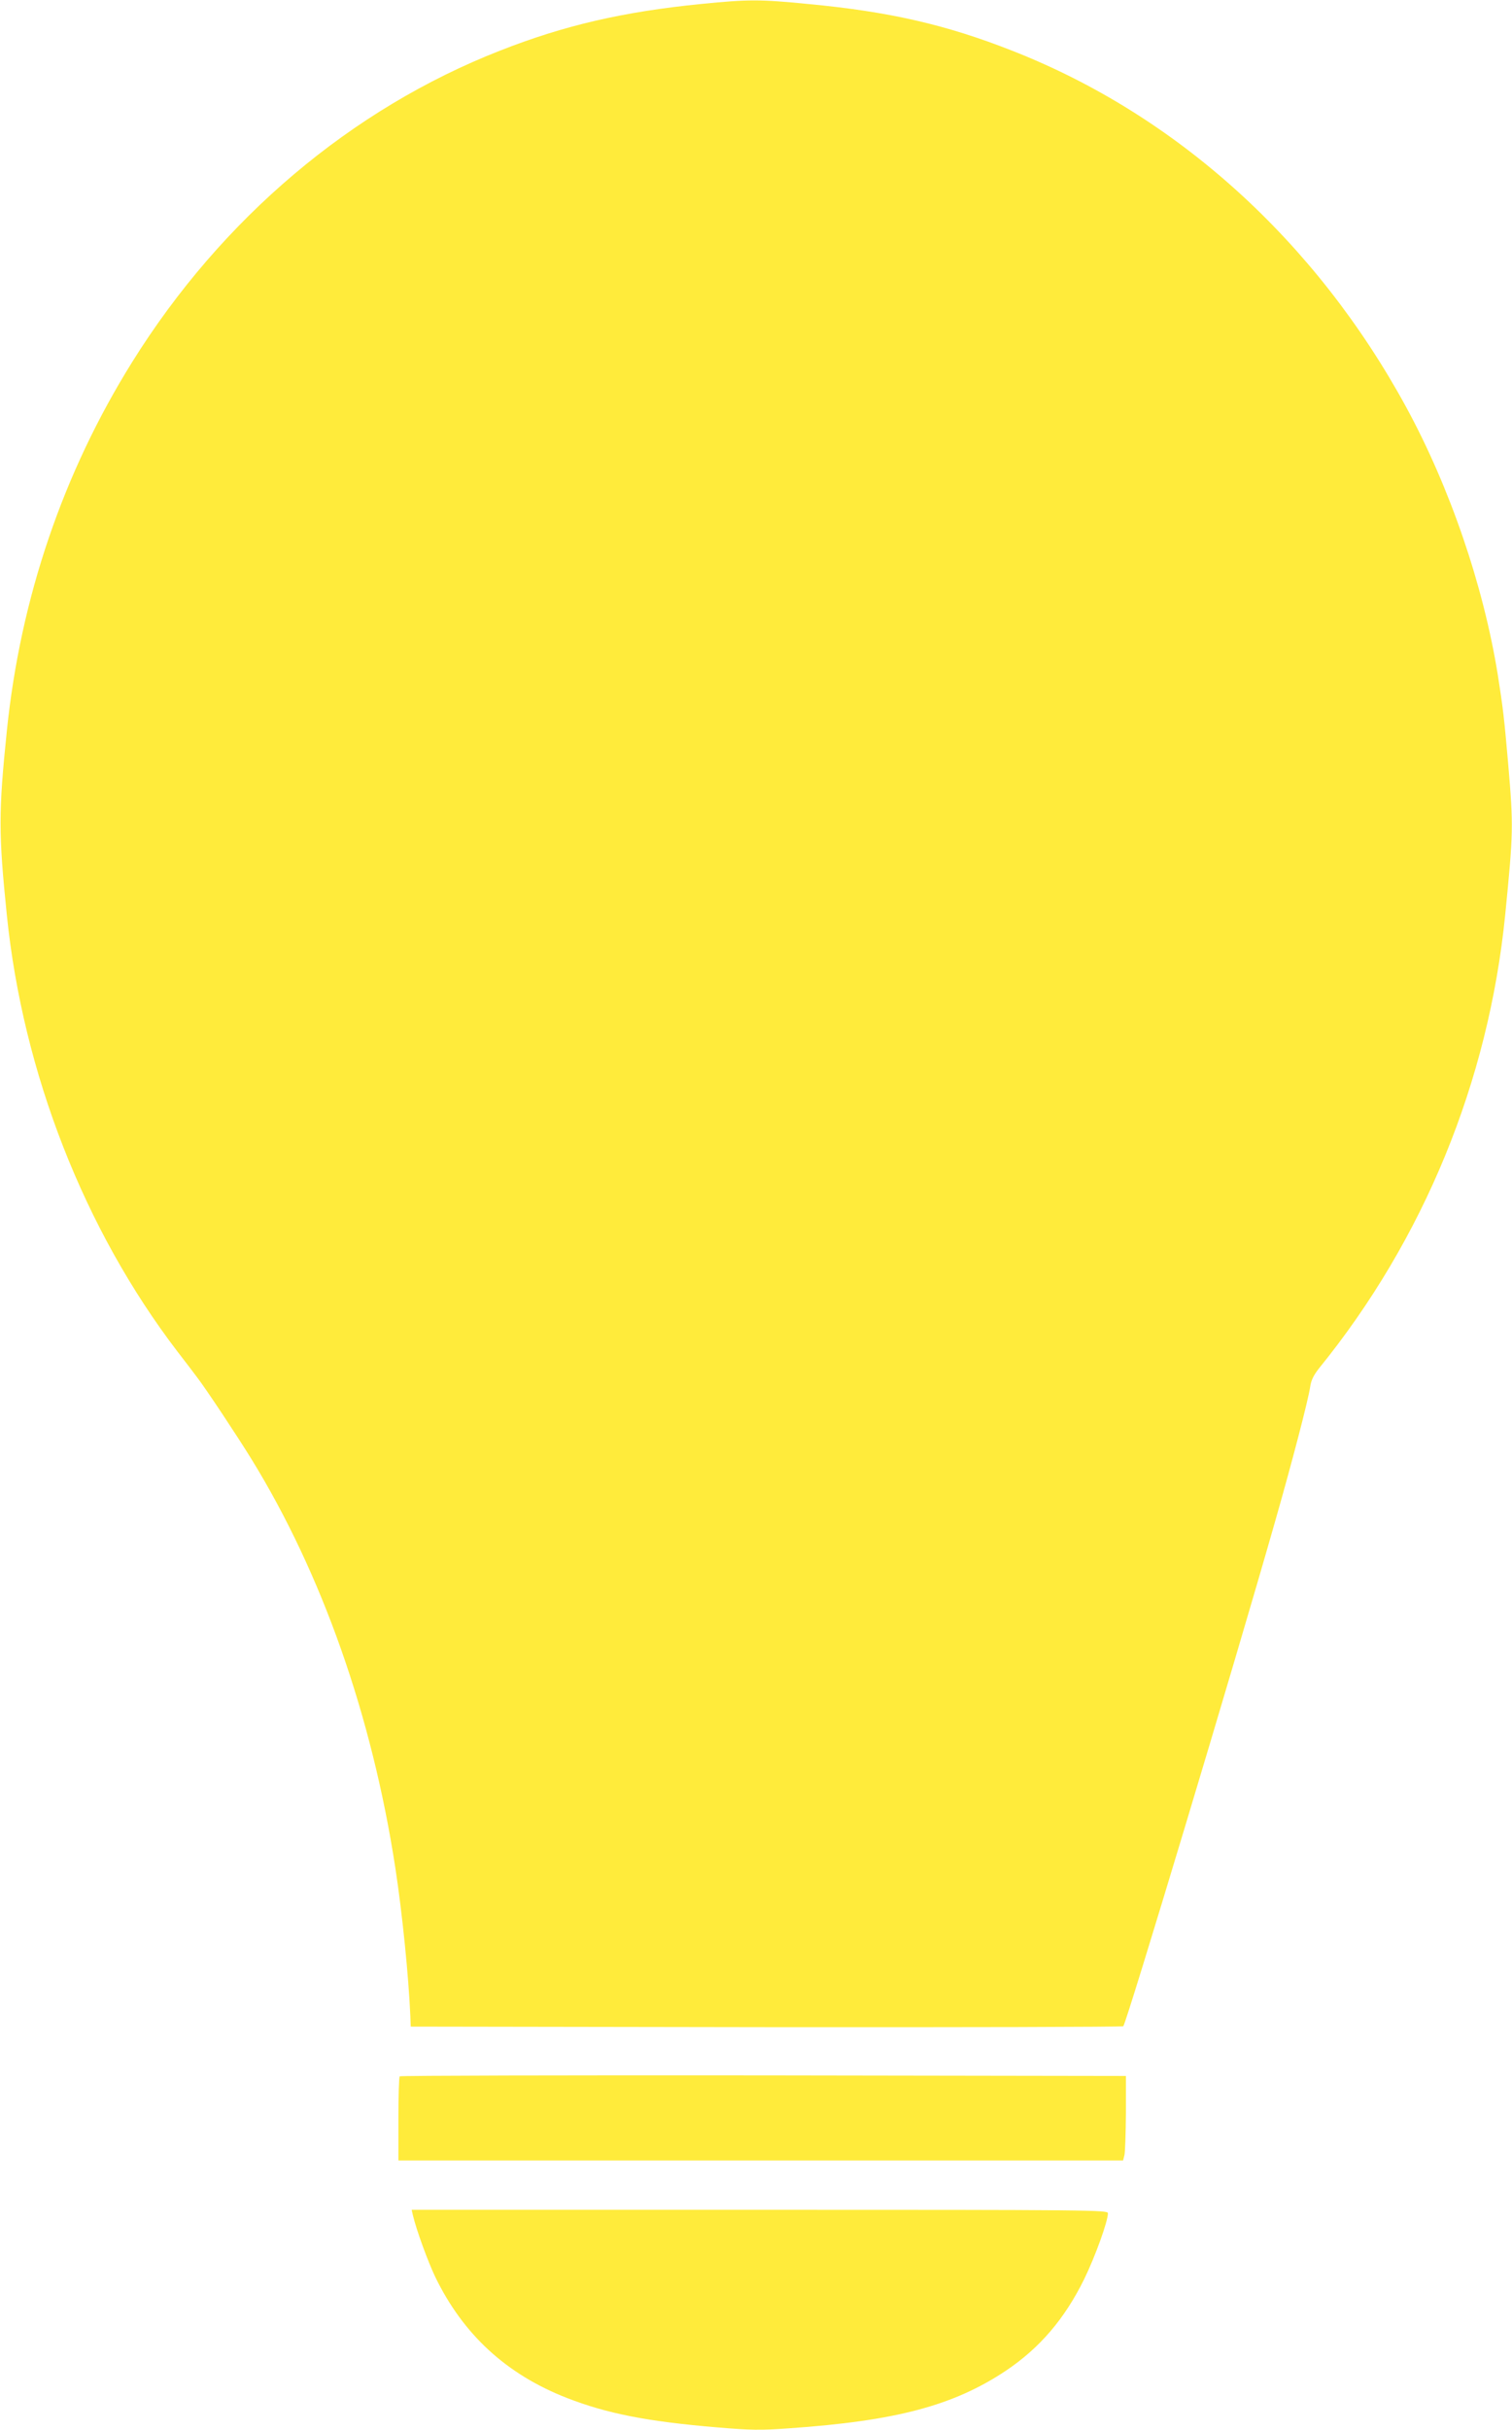
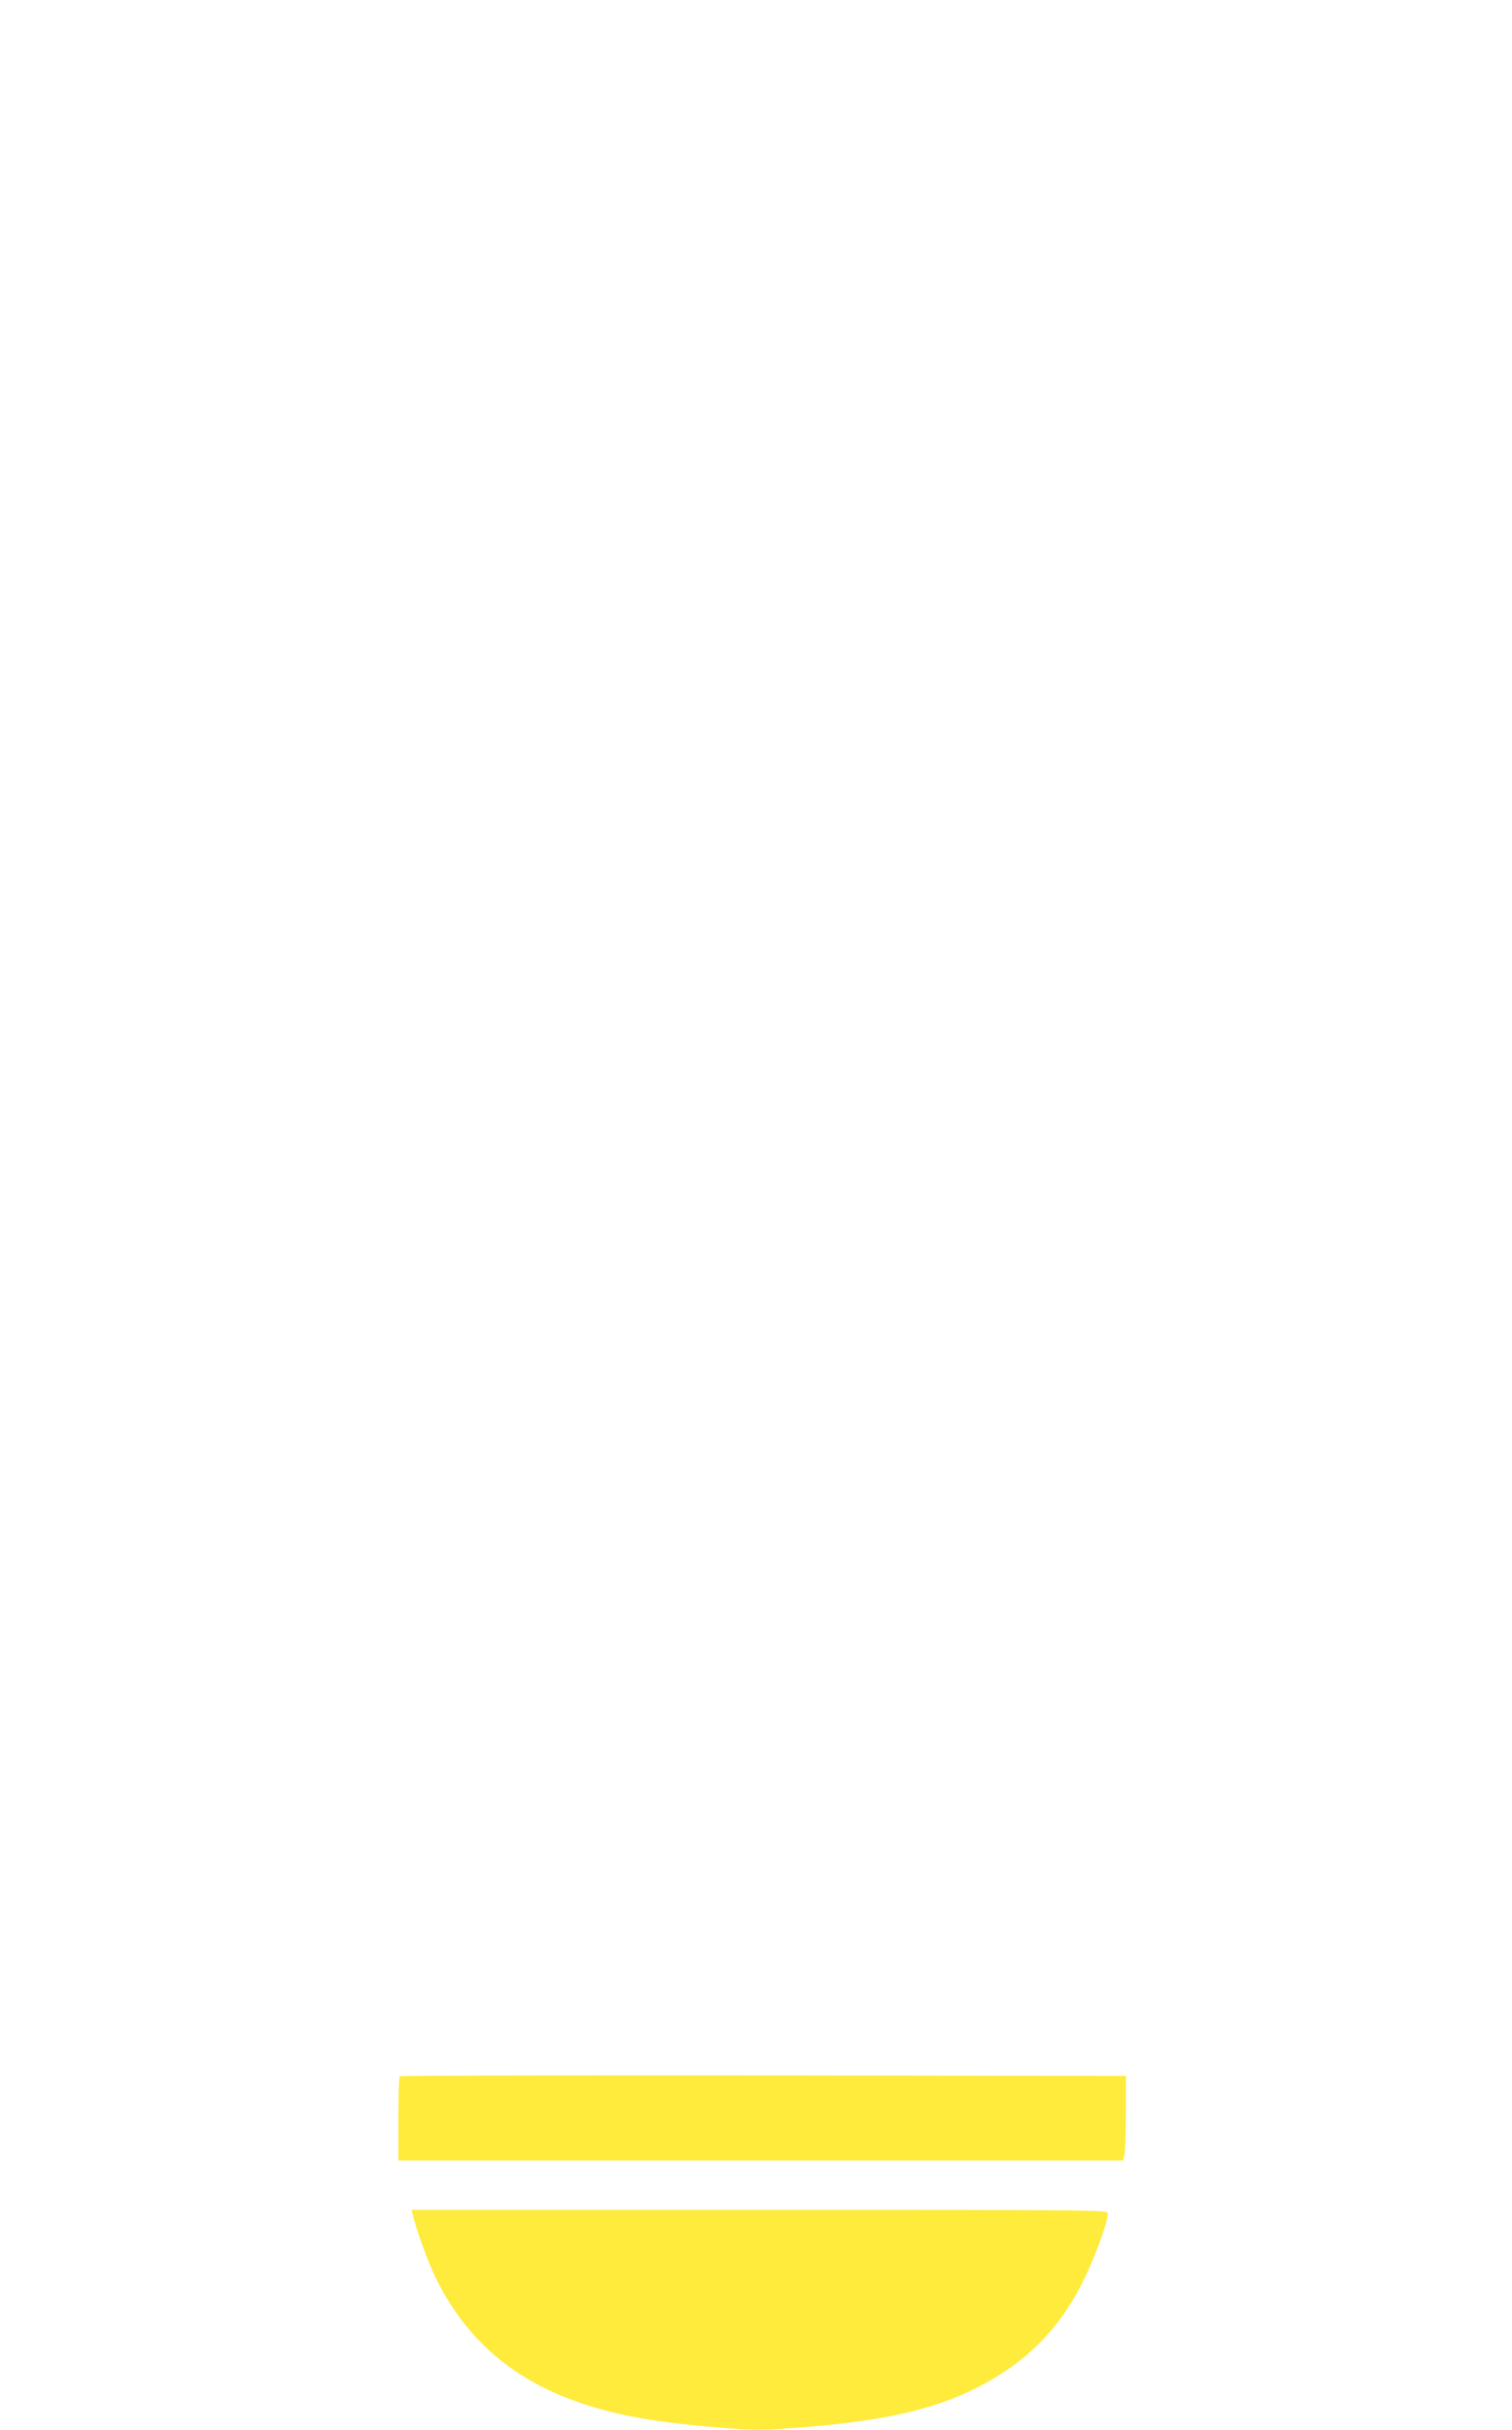
<svg xmlns="http://www.w3.org/2000/svg" version="1.0" width="797pt" height="1280pt" viewBox="0 0 797 1280" preserveAspectRatio="xMidYMid meet">
  <g transform="translate(0,1280) scale(0.1,-0.1)" fill="#ffeb3b" stroke="none">
-     <path d="M3695 12779 c-410 -41 -719 -112 -1060 -246 -784 -307 -1467 -885 -1937 -1638 -366 -586 -590 -1245 -662 -1945 -44 -429 -44 -539 0 -970 85 -832 408 -1657 900 -2300 40 -52 87 -113 103 -135 45 -58 214 -313 286 -430 372 -604 636 -1352 759 -2155 37 -241 70 -572 79 -780 l2 -55 1874 -3 c1031 -1 1878 1 1882 5 17 17 589 1916 800 2658 91 318 174 637 185 709 5 36 18 62 48 100 551 679 892 1509 980 2386 43 434 44 467 16 795 -21 240 -27 294 -55 471 -76 471 -252 985 -482 1408 -477 876 -1210 1539 -2078 1879 -348 137 -649 206 -1076 246 -254 25 -313 25 -564 0z" />
-     <path d="M2107 1863 c-4 -3 -7 -105 -7 -225 l0 -218 1910 0 1910 0 7 28 c4 15 7 115 8 222 l0 195 -1911 3 c-1051 1 -1914 -1 -1917 -5z" />
+     <path d="M2107 1863 c-4 -3 -7 -105 -7 -225 l0 -218 1910 0 1910 0 7 28 c4 15 7 115 8 222 l0 195 -1911 3 c-1051 1 -1914 -1 -1917 -5" />
    <path d="M2176 1133 c19 -80 79 -244 118 -326 147 -303 374 -513 694 -638 211 -82 422 -124 792 -155 178 -15 228 -16 378 -5 566 39 869 120 1145 304 177 119 308 271 412 482 58 119 125 304 125 347 0 17 -79 18 -1835 18 l-1835 0 6 -27z" />
  </g>
</svg>